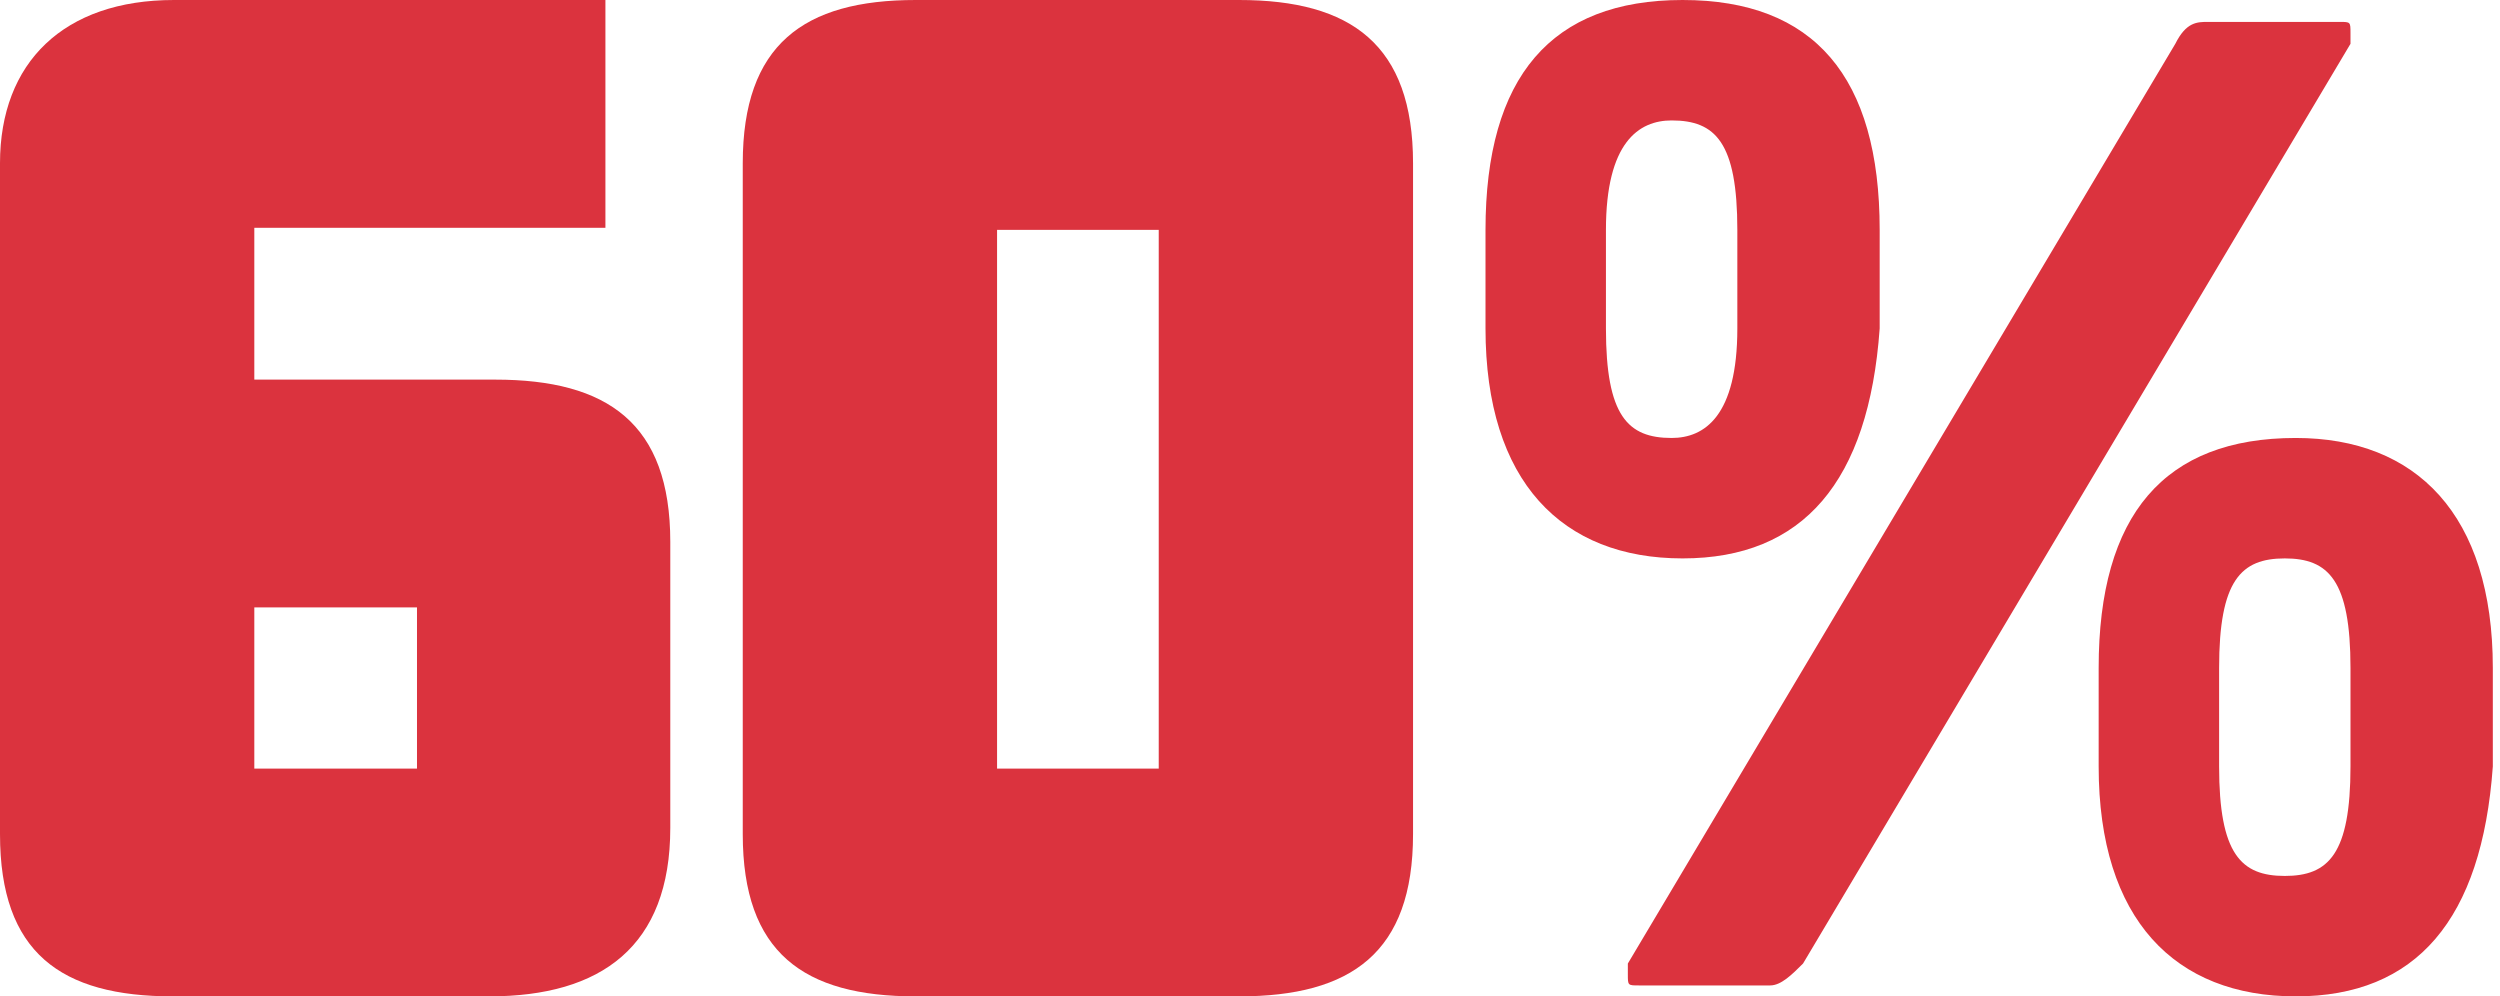
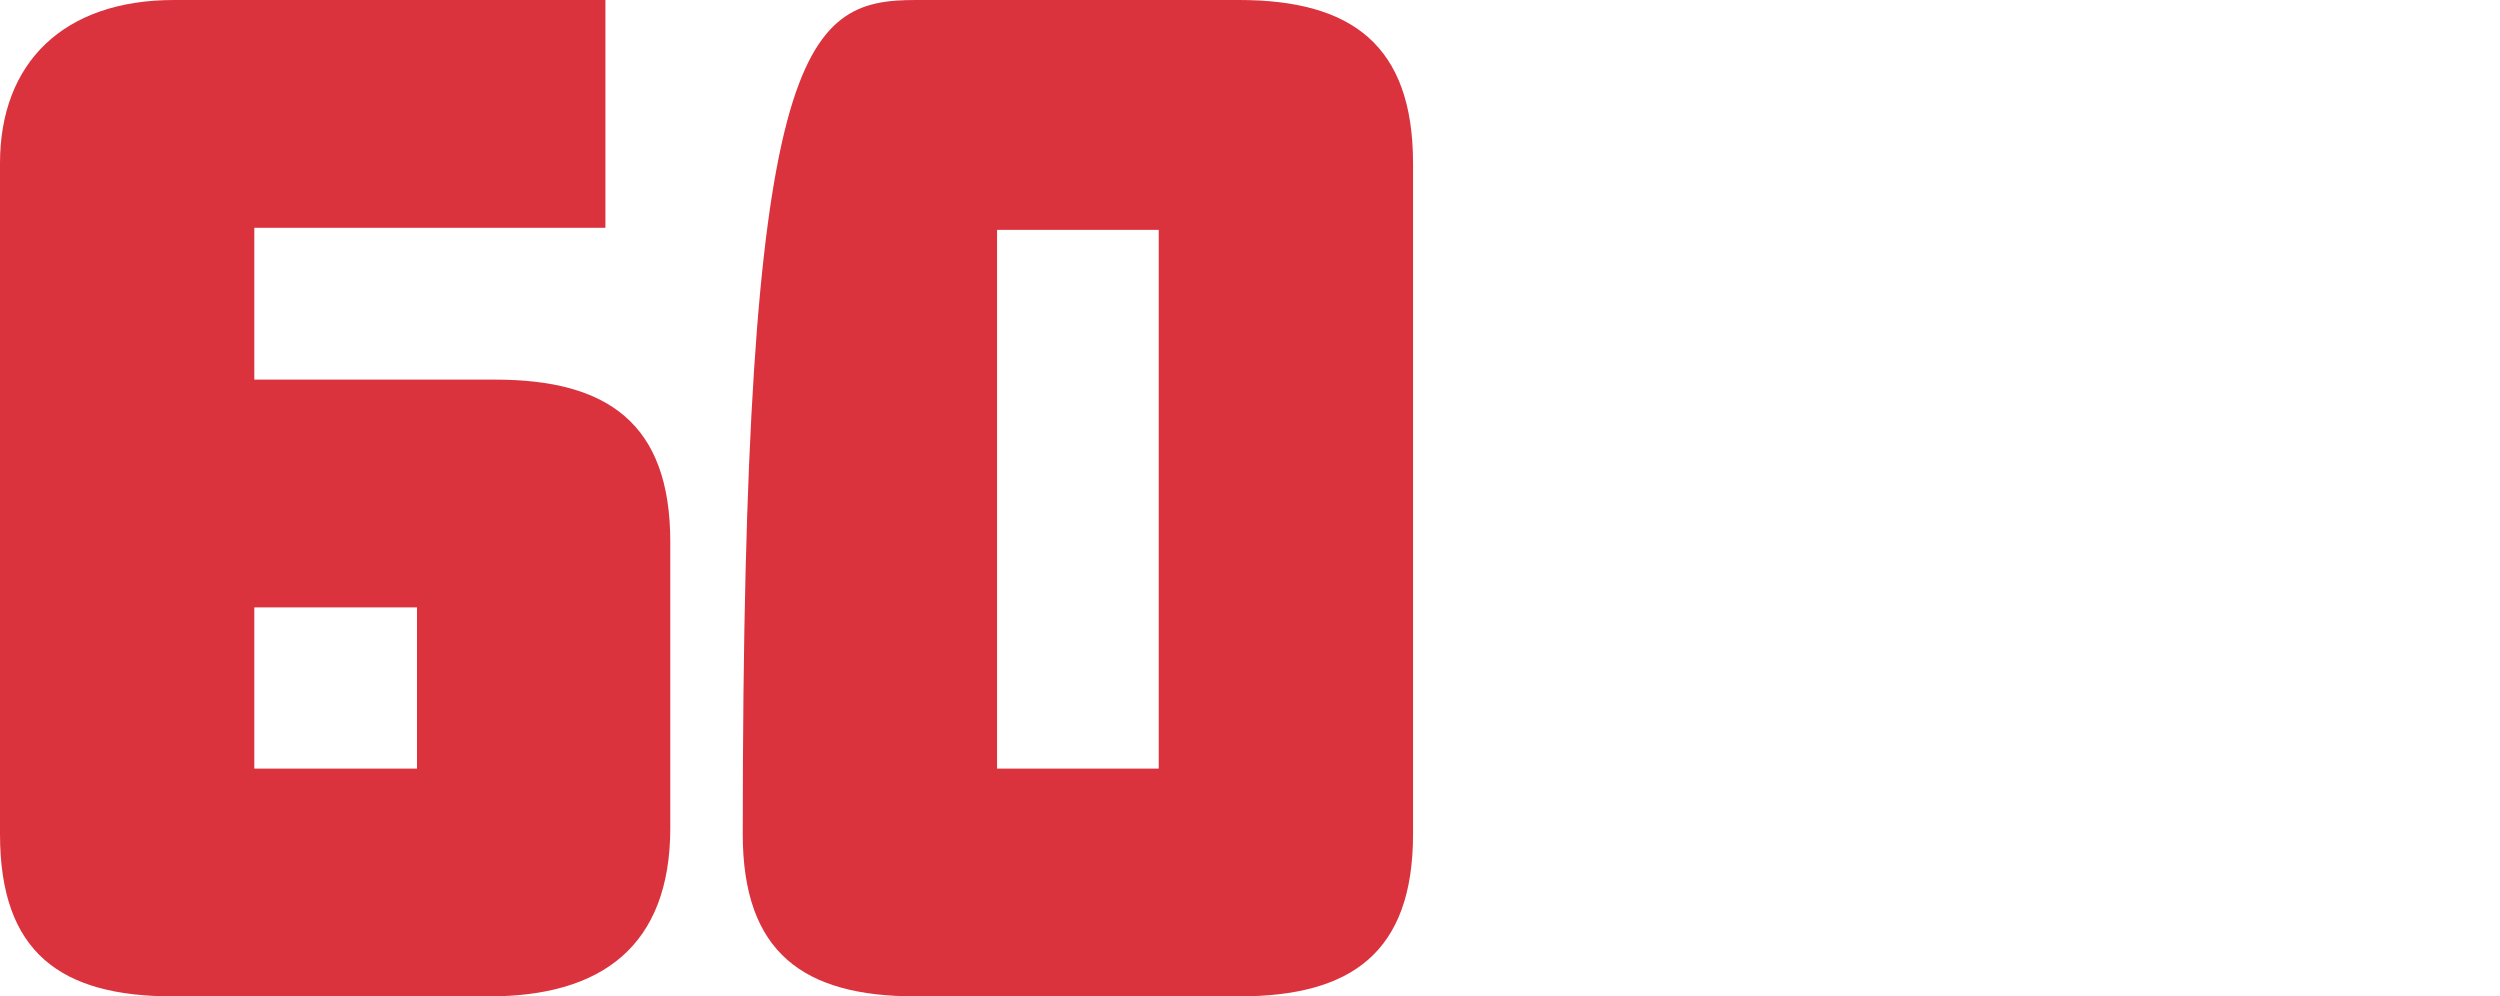
<svg xmlns="http://www.w3.org/2000/svg" width="138" height="55" viewBox="0 0 138 55" fill="none">
  <g clip-path="url(#clip0_9873_41063)">
    <path d="M37 45.699C37 52.244 33.192 55 26.997 55H9.548C3.353 55 0 52.589 0 46.044V9.014C0 3.445 3.524 0 9.605 0H33.419V12.573H14.038V20.955H27.338C33.533 20.955 37 23.366 37 29.911V45.699ZM23.018 42.427V33.528H14.038V42.427H23.018Z" fill="#DB333E" />
-     <path d="M78 46.044C78 52.589 74.59 55 68.395 55H50.548C44.353 55 41 52.589 41 46.044V9.014C41 2.469 44.353 0 50.548 0H68.395C74.59 0 78 2.469 78 9.014V46.044ZM63.962 42.427V12.688H55.038V42.427H63.962Z" fill="#DB333E" />
-     <path d="M92.879 30.824C86.231 30.824 82 26.593 82 18.132V12.692C82 4.231 85.626 0 92.879 0C100.132 0 103.758 4.231 103.758 12.692V18.132C103.154 26.593 99.528 30.824 92.879 30.824ZM95.901 12.692C95.901 7.857 94.692 6.648 92.275 6.648C90.462 6.648 88.648 7.857 88.648 12.692V18.132C88.648 22.967 89.857 24.176 92.275 24.176C94.088 24.176 95.901 22.967 95.901 18.132V12.692ZM129.747 2.418L99.528 53.187C98.923 53.791 98.319 54.396 97.714 54.396H90.462C89.857 54.396 89.857 54.396 89.857 53.791V53.187L120.077 2.418C120.681 1.209 121.286 1.209 121.89 1.209H129.143C129.747 1.209 129.747 1.209 129.747 1.813C129.747 1.813 129.747 1.813 129.747 2.418ZM126.725 55C120.077 55 115.846 50.769 115.846 42.308V36.868C115.846 28.407 119.473 24.176 126.725 24.176C133.374 24.176 137.604 28.407 137.604 36.868V42.308C137 50.769 133.374 55 126.725 55ZM129.747 36.868C129.747 32.033 128.538 30.824 126.121 30.824C123.703 30.824 122.495 32.033 122.495 36.868V42.308C122.495 47.143 123.703 48.352 126.121 48.352C128.538 48.352 129.747 47.143 129.747 42.308V36.868Z" fill="#DB333E" />
+     <path d="M78 46.044C78 52.589 74.59 55 68.395 55H50.548C44.353 55 41 52.589 41 46.044C41 2.469 44.353 0 50.548 0H68.395C74.59 0 78 2.469 78 9.014V46.044ZM63.962 42.427V12.688H55.038V42.427H63.962Z" fill="#DB333E" />
  </g>
  <defs>
    <clipPath id="clip0_9873_41063">
      <rect width="137.604" height="55" fill="white" />
    </clipPath>
  </defs>
</svg>